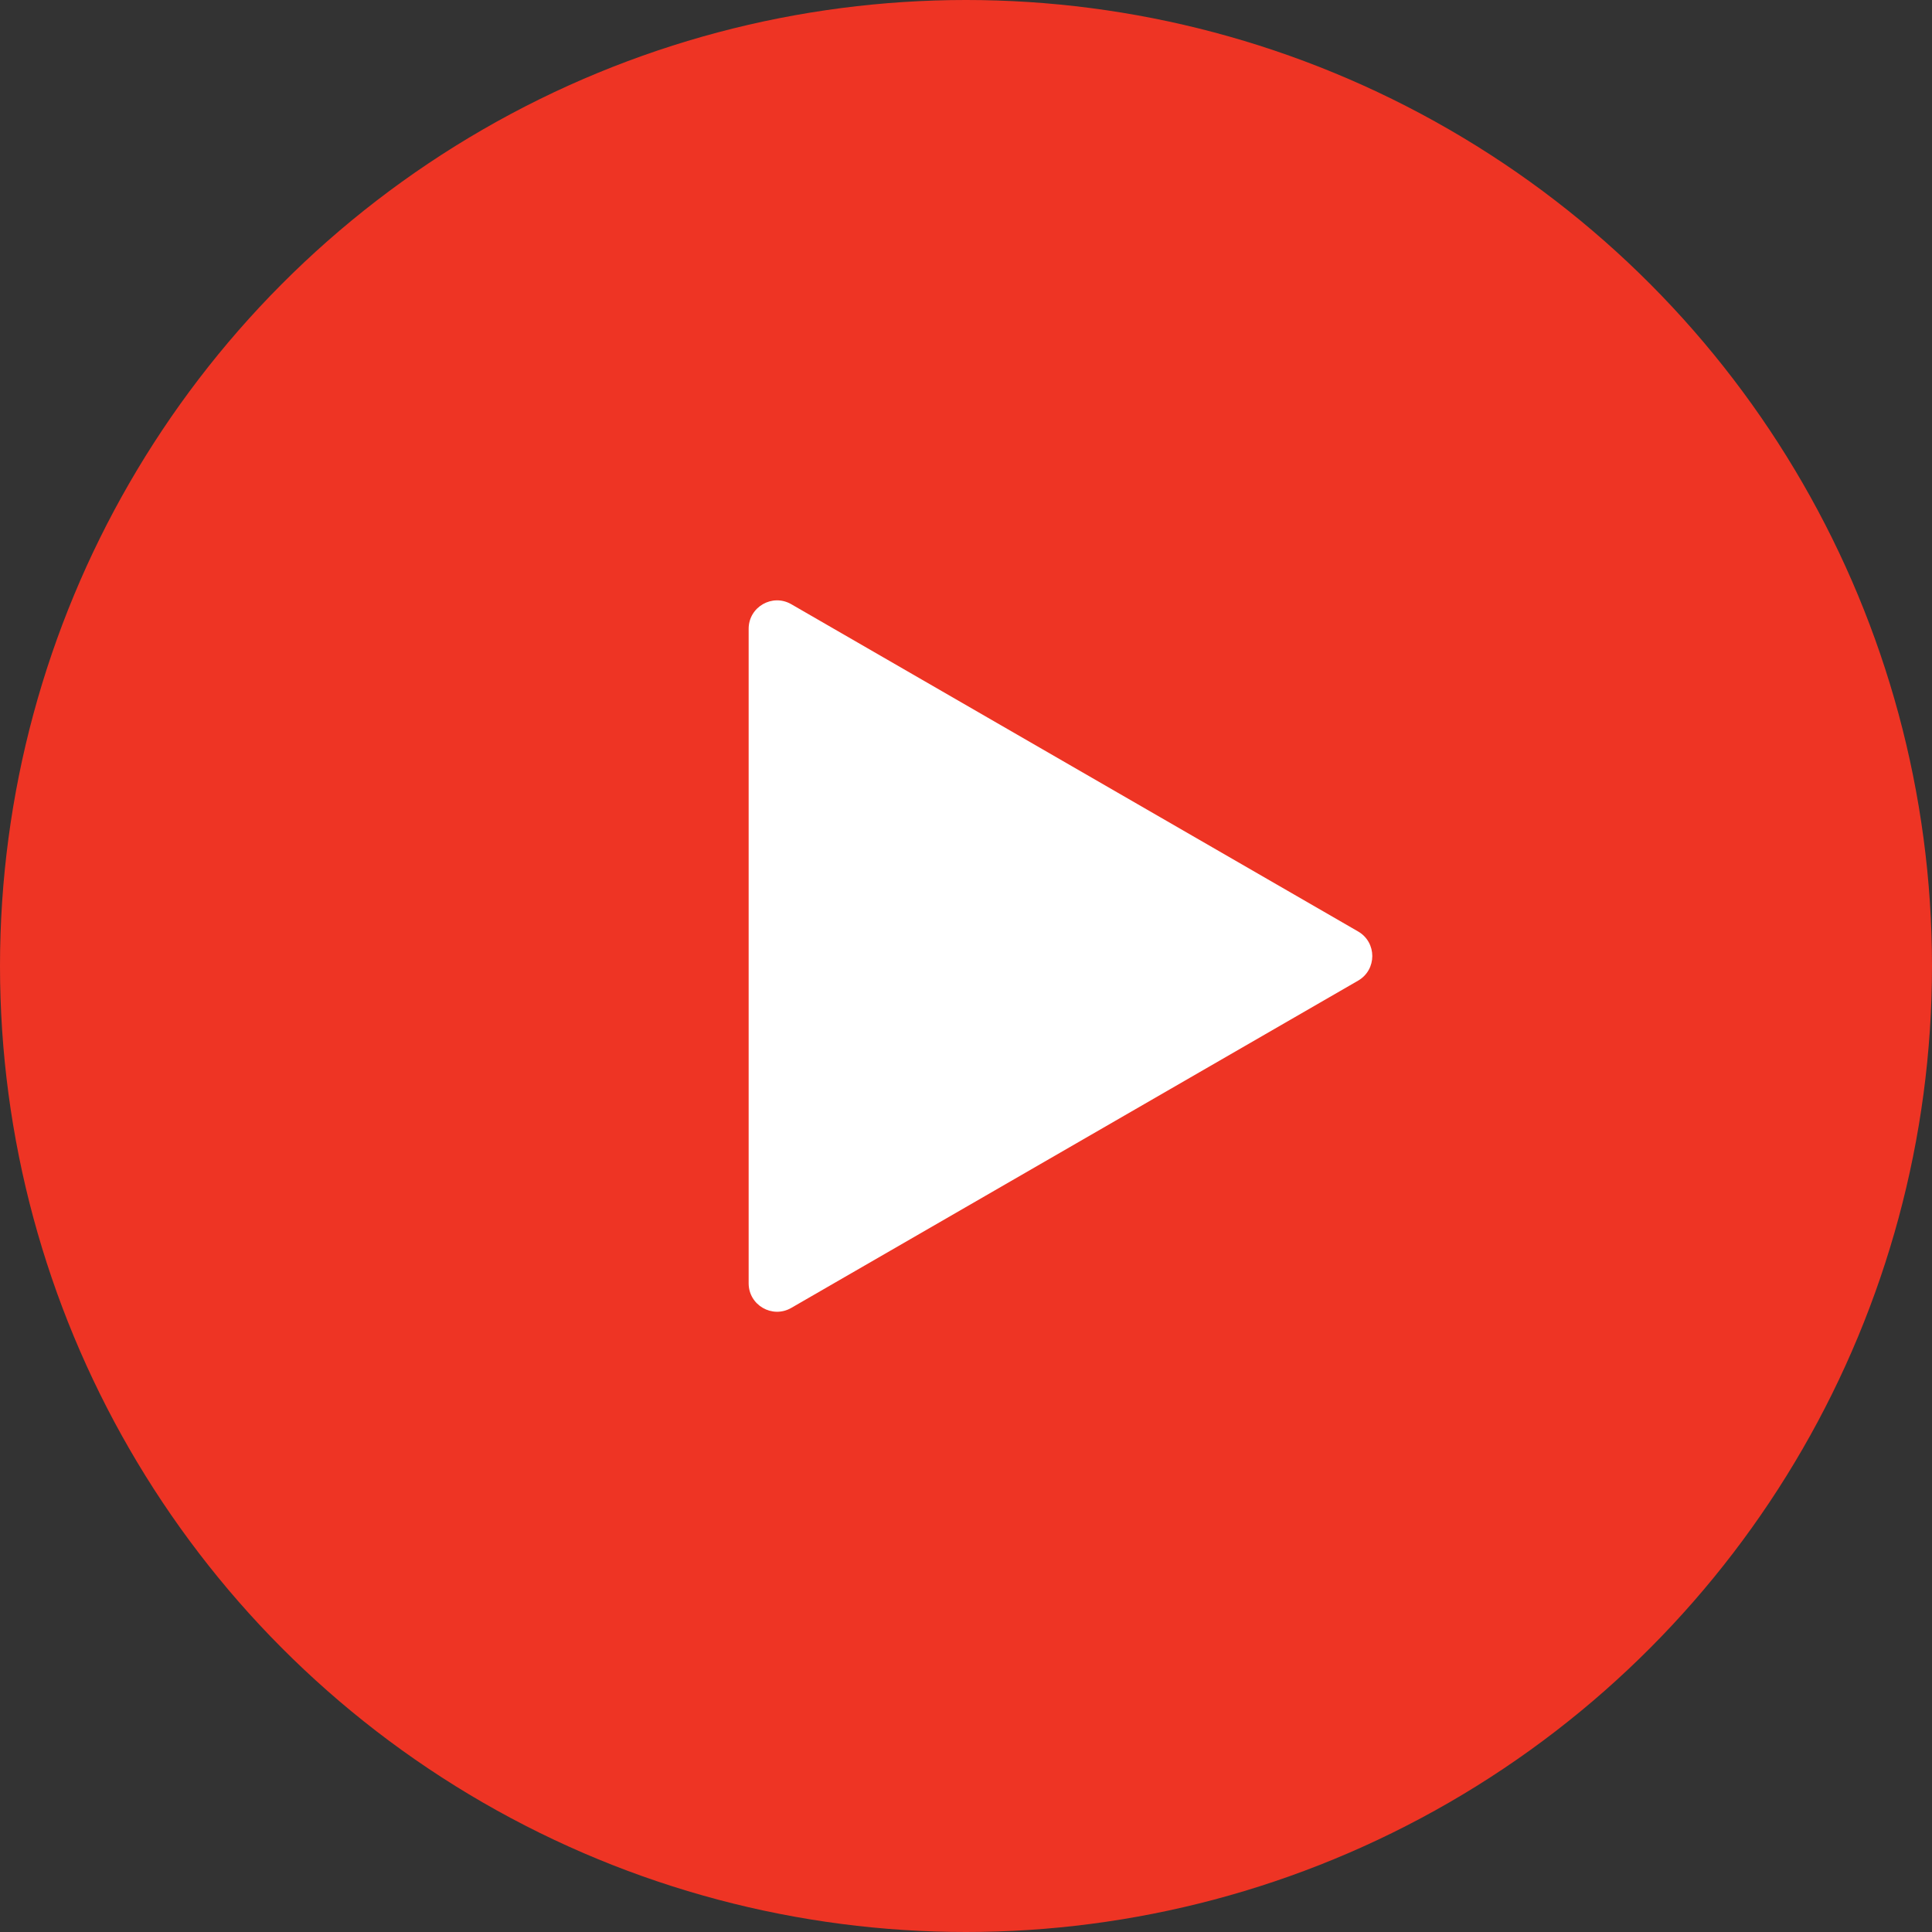
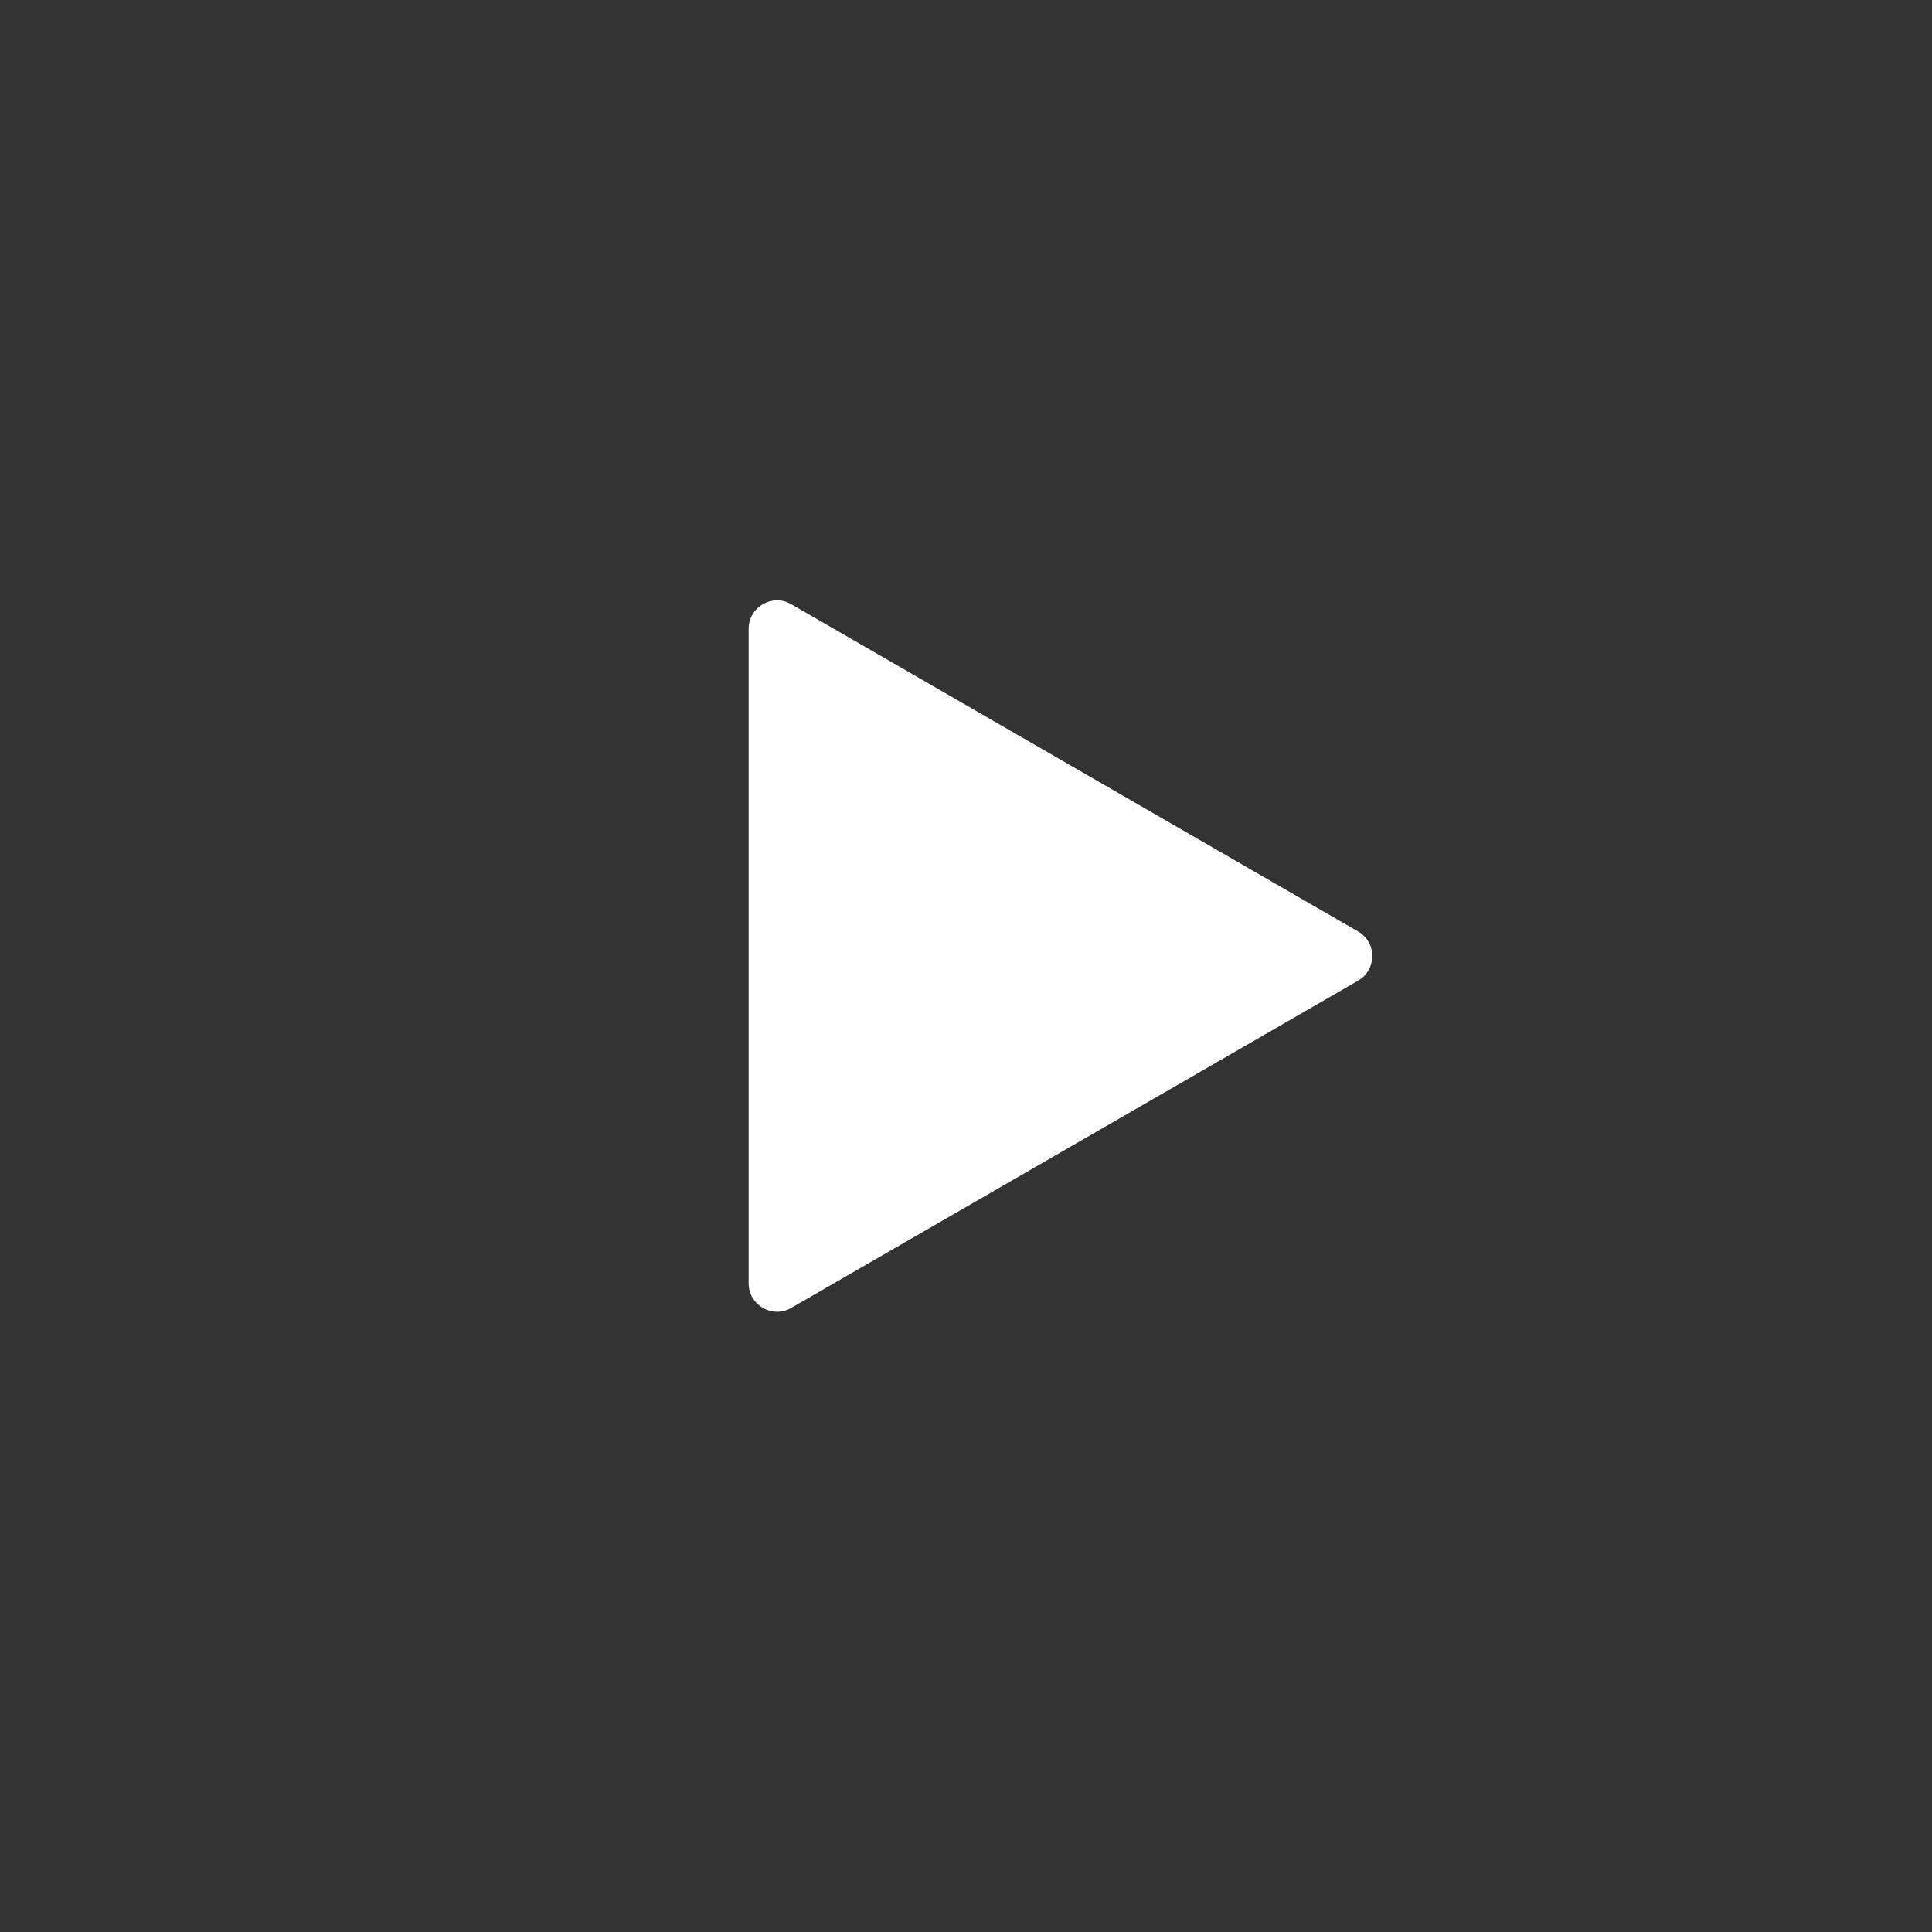
<svg xmlns="http://www.w3.org/2000/svg" width="68" height="68" viewBox="0 0 68 68" fill="none">
  <rect x="0" y="0" width="68" height="68" fill="#333333" stroke="none" />
-   <circle cx="34" cy="34" r="34" fill="#EE3424" />
  <path d="M47.8 32.784C48.467 33.169 48.467 34.131 47.8 34.516L27.85 46.034C27.183 46.419 26.35 45.938 26.35 45.168L26.35 22.132C26.35 21.362 27.183 20.881 27.85 21.266L47.8 32.784Z" fill="white" />
</svg>